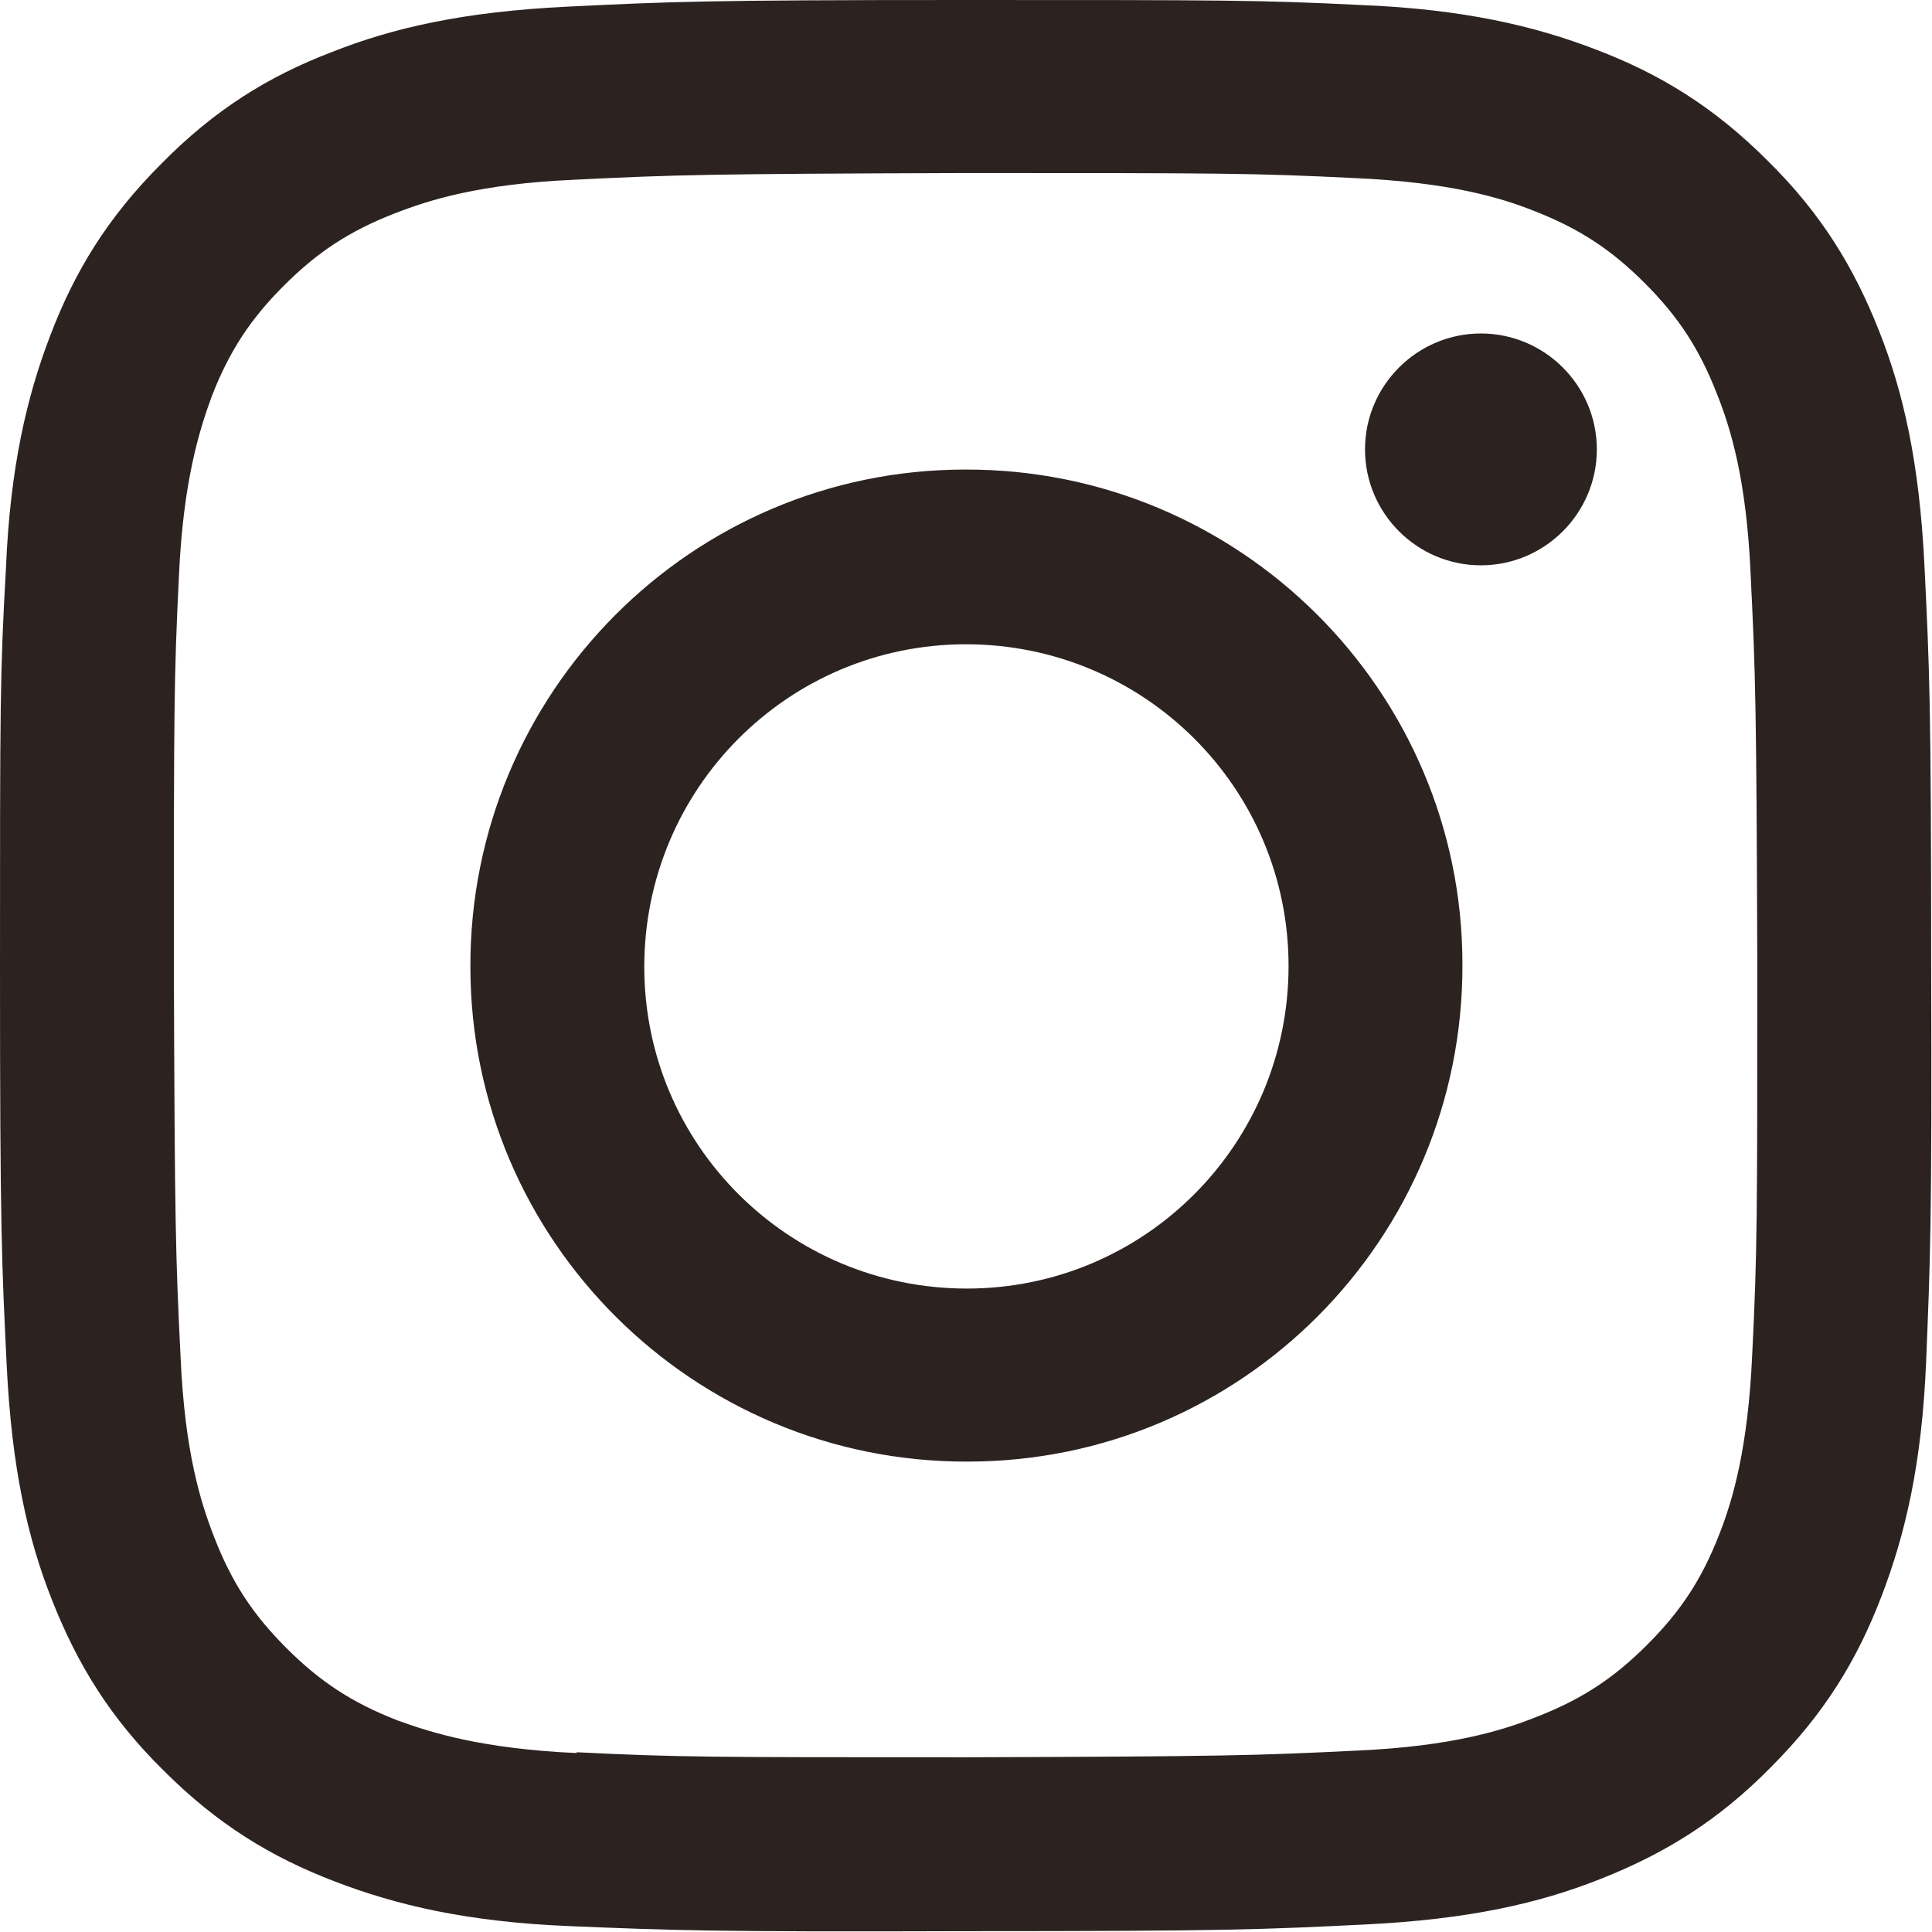
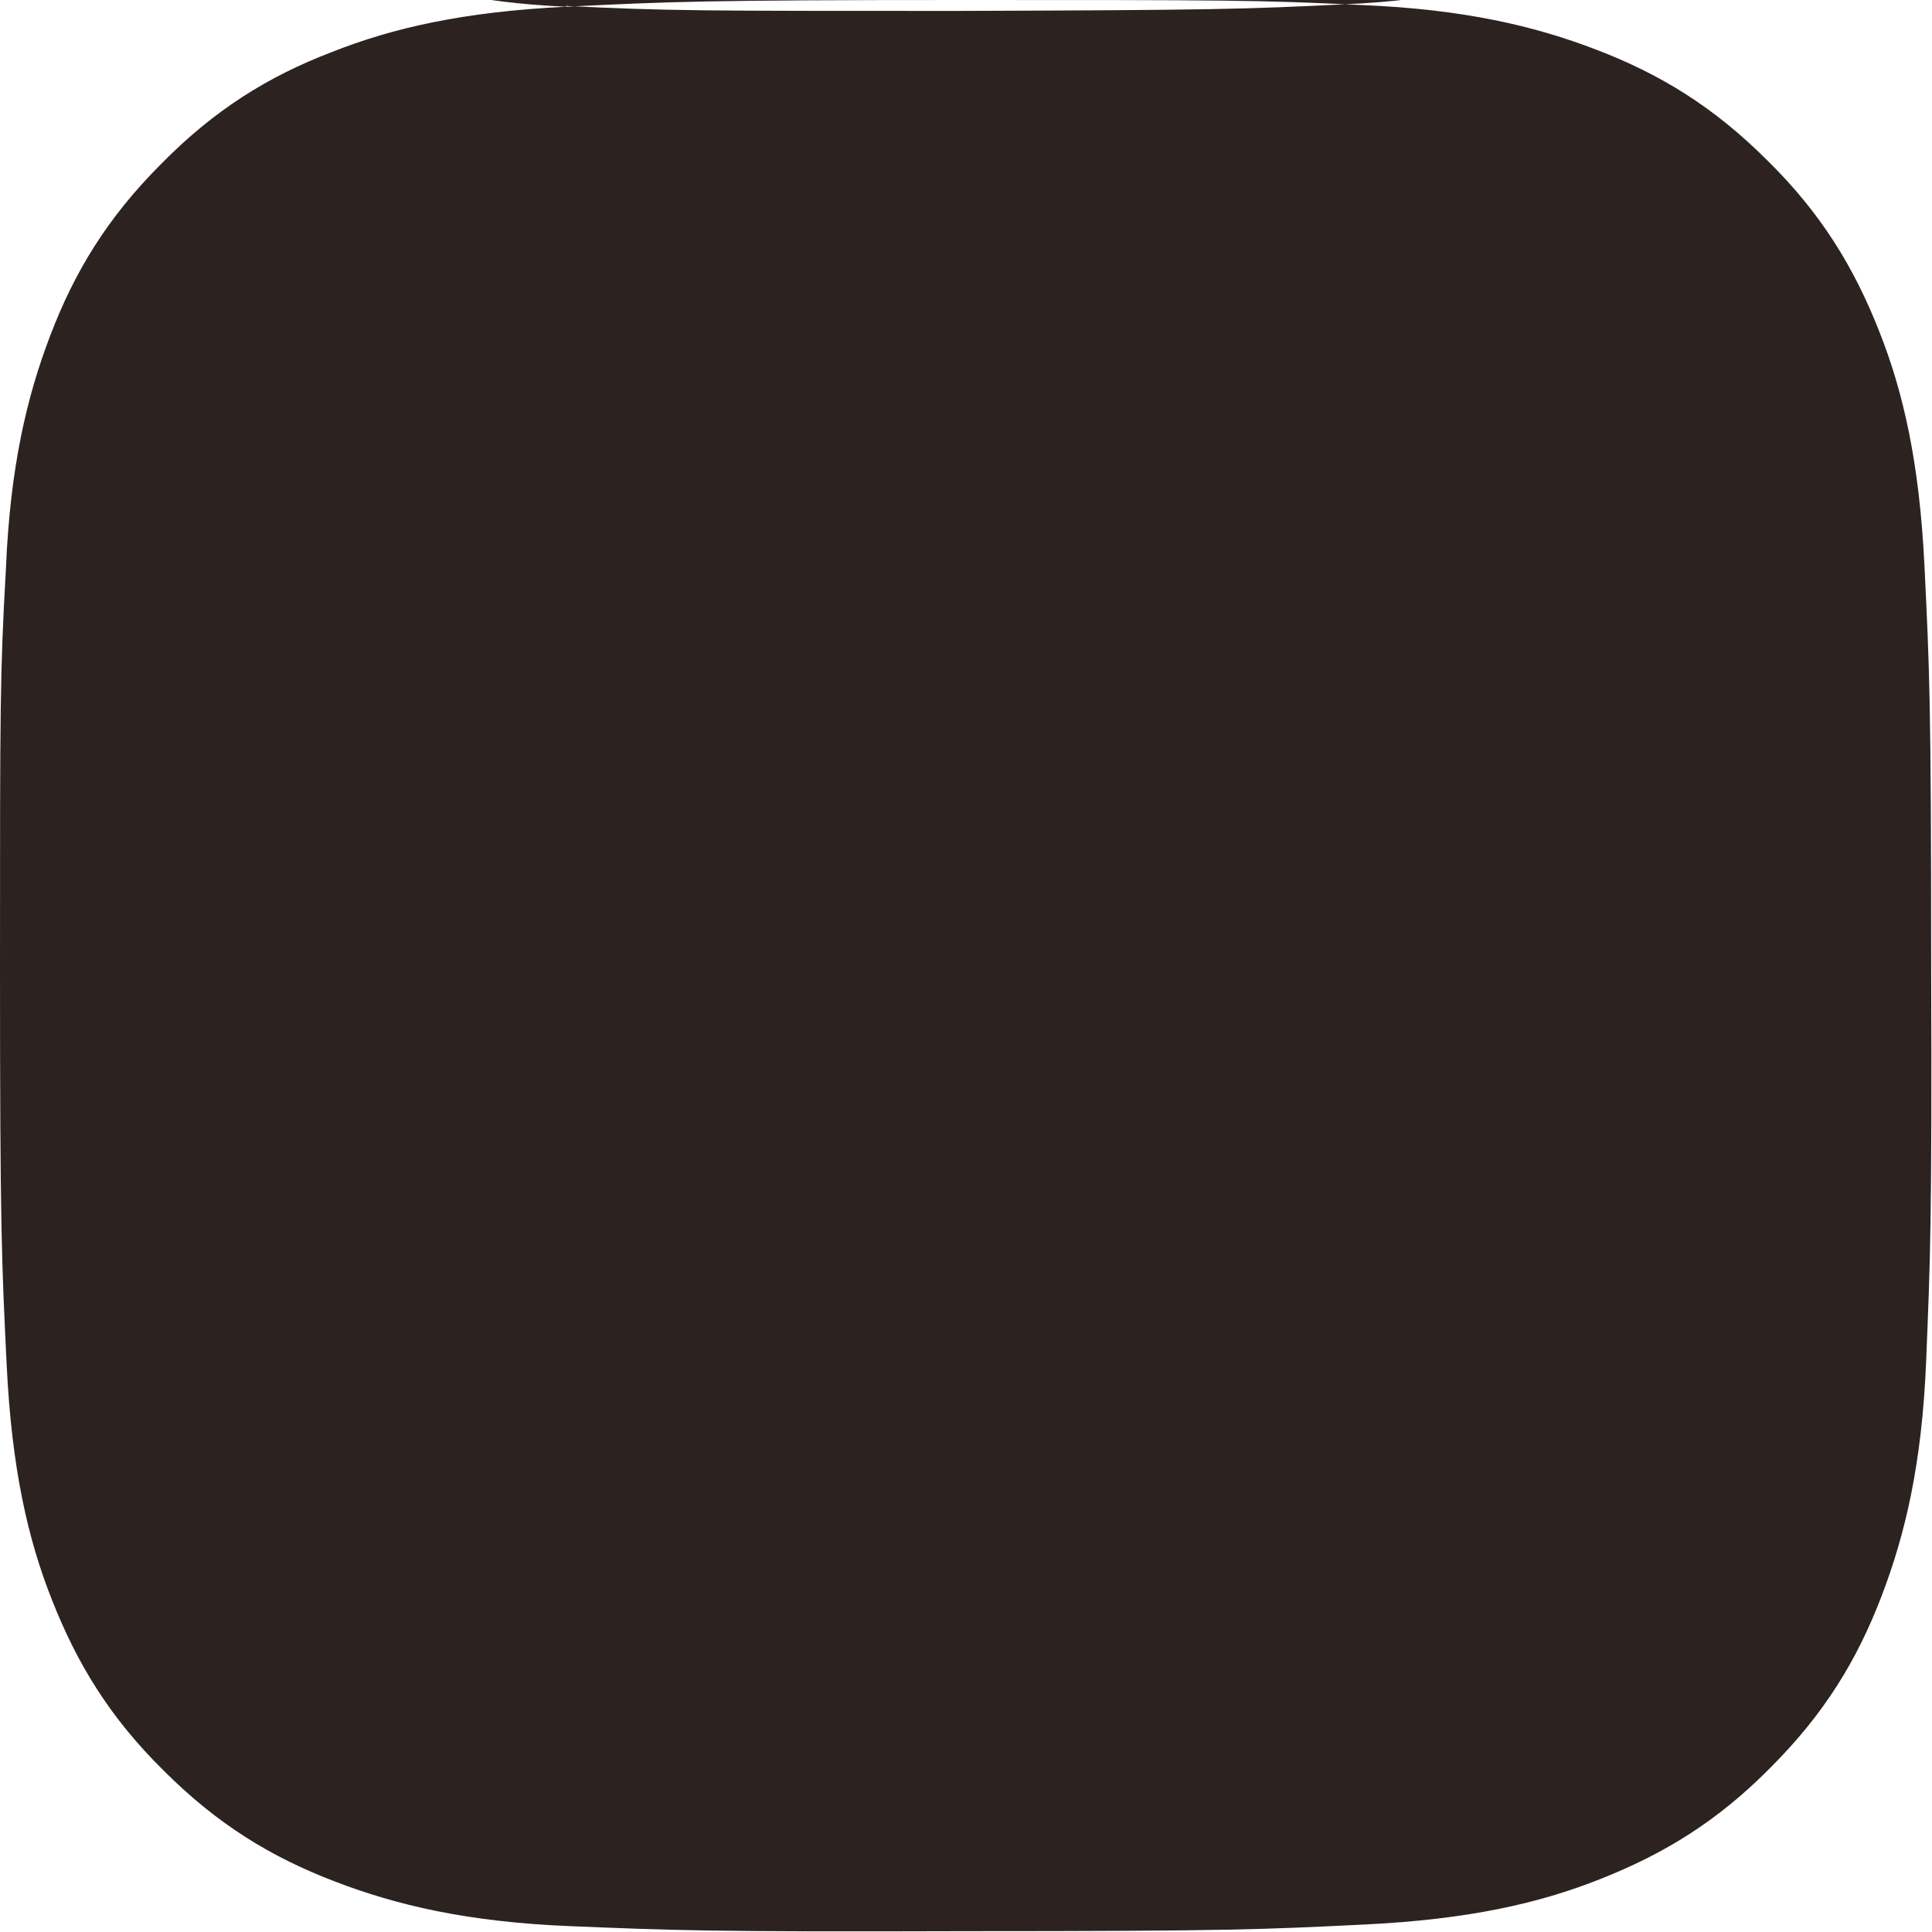
<svg xmlns="http://www.w3.org/2000/svg" id="_レイヤー_2" viewBox="0 0 23 23">
  <defs>
    <style>.cls-1{fill:#2c2321;}</style>
  </defs>
  <g id="_グロナビ">
-     <path class="cls-1" d="M6.74.08c-1.22.06-2.06.25-2.79.54-.76.29-1.4.69-2.03,1.33-.64.64-1.03,1.28-1.32,2.04-.28.73-.48,1.57-.53,2.79C0,8.01,0,8.4,0,11.52c0,3.12.02,3.51.08,4.74.06,1.22.25,2.06.54,2.79.3.76.69,1.4,1.33,2.03.64.64,1.28,1.03,2.04,1.32.73.28,1.57.48,2.79.53,1.23.05,1.62.07,4.74.06,3.12,0,3.52-.02,4.74-.08,1.22-.06,2.06-.25,2.79-.54.76-.3,1.4-.69,2.03-1.33.64-.64,1.03-1.28,1.32-2.04.28-.73.48-1.57.53-2.79.05-1.23.07-1.62.06-4.74,0-3.12-.02-3.51-.08-4.74-.06-1.22-.25-2.06-.54-2.79-.3-.76-.69-1.4-1.33-2.03-.64-.64-1.28-1.03-2.04-1.32-.73-.28-1.57-.48-2.79-.53C14.99,0,14.6,0,11.48,0c-3.12,0-3.51.02-4.74.08M6.87,20.87c-1.12-.05-1.73-.24-2.14-.39-.54-.21-.92-.46-1.32-.86-.4-.4-.65-.78-.86-1.32-.16-.41-.35-1.01-.4-2.14-.06-1.21-.07-1.58-.08-4.65,0-3.07,0-3.43.06-4.65.05-1.12.24-1.73.39-2.14.21-.54.46-.92.86-1.32.4-.4.78-.65,1.32-.86.41-.16,1.01-.35,2.13-.4,1.21-.06,1.58-.07,4.65-.08,3.07,0,3.43,0,4.65.06,1.12.05,1.73.23,2.13.39.54.21.92.46,1.32.86.4.4.65.78.86,1.32.16.4.35,1.01.4,2.13.06,1.21.07,1.58.08,4.65,0,3.07,0,3.43-.06,4.65-.05,1.12-.23,1.73-.39,2.14-.21.54-.46.92-.86,1.32-.4.4-.78.65-1.32.86-.4.16-1.01.35-2.13.4-1.21.06-1.58.07-4.65.08-3.07,0-3.43,0-4.65-.06M16.25,5.35c0,.76.62,1.38,1.38,1.38.76,0,1.38-.62,1.38-1.38,0-.76-.62-1.38-1.38-1.38s-1.38.62-1.38,1.38M5.6,11.51c0,3.26,2.66,5.9,5.92,5.89,3.26,0,5.9-2.65,5.89-5.92,0-3.26-2.66-5.9-5.92-5.89-3.26,0-5.9,2.66-5.89,5.92M7.67,11.51c0-2.12,1.71-3.84,3.83-3.84,2.12,0,3.84,1.71,3.84,3.83,0,2.12-1.71,3.84-3.83,3.84-2.12,0-3.84-1.71-3.84-3.83" />
+     <path class="cls-1" d="M6.74.08c-1.22.06-2.06.25-2.79.54-.76.29-1.4.69-2.03,1.33-.64.64-1.03,1.28-1.32,2.04-.28.73-.48,1.57-.53,2.79C0,8.01,0,8.4,0,11.52c0,3.12.02,3.51.08,4.74.06,1.22.25,2.06.54,2.79.3.76.69,1.4,1.33,2.03.64.64,1.28,1.03,2.04,1.32.73.28,1.57.48,2.79.53,1.23.05,1.62.07,4.74.06,3.12,0,3.52-.02,4.74-.08,1.22-.06,2.06-.25,2.79-.54.76-.3,1.4-.69,2.03-1.33.64-.64,1.03-1.28,1.32-2.04.28-.73.48-1.57.53-2.79.05-1.23.07-1.62.06-4.74,0-3.12-.02-3.51-.08-4.74-.06-1.22-.25-2.06-.54-2.79-.3-.76-.69-1.4-1.33-2.03-.64-.64-1.28-1.03-2.04-1.32-.73-.28-1.57-.48-2.79-.53C14.99,0,14.6,0,11.48,0c-3.12,0-3.51.02-4.74.08c-1.12-.05-1.73-.24-2.14-.39-.54-.21-.92-.46-1.32-.86-.4-.4-.65-.78-.86-1.32-.16-.41-.35-1.01-.4-2.14-.06-1.21-.07-1.58-.08-4.65,0-3.07,0-3.43.06-4.65.05-1.12.24-1.73.39-2.14.21-.54.46-.92.86-1.32.4-.4.78-.65,1.32-.86.41-.16,1.01-.35,2.13-.4,1.21-.06,1.58-.07,4.65-.08,3.07,0,3.43,0,4.65.06,1.12.05,1.73.23,2.13.39.54.21.92.46,1.32.86.4.4.65.78.86,1.32.16.4.35,1.01.4,2.13.06,1.21.07,1.58.08,4.65,0,3.07,0,3.43-.06,4.65-.05,1.12-.23,1.73-.39,2.14-.21.54-.46.92-.86,1.32-.4.4-.78.65-1.32.86-.4.16-1.01.35-2.13.4-1.21.06-1.58.07-4.65.08-3.07,0-3.43,0-4.65-.06M16.25,5.35c0,.76.62,1.38,1.38,1.38.76,0,1.38-.62,1.38-1.38,0-.76-.62-1.38-1.38-1.38s-1.38.62-1.38,1.38M5.6,11.51c0,3.26,2.66,5.9,5.92,5.89,3.26,0,5.9-2.65,5.89-5.92,0-3.26-2.66-5.9-5.92-5.89-3.26,0-5.9,2.66-5.89,5.92M7.67,11.51c0-2.12,1.71-3.84,3.83-3.84,2.12,0,3.84,1.71,3.84,3.83,0,2.12-1.71,3.84-3.83,3.84-2.12,0-3.84-1.71-3.84-3.83" />
  </g>
</svg>